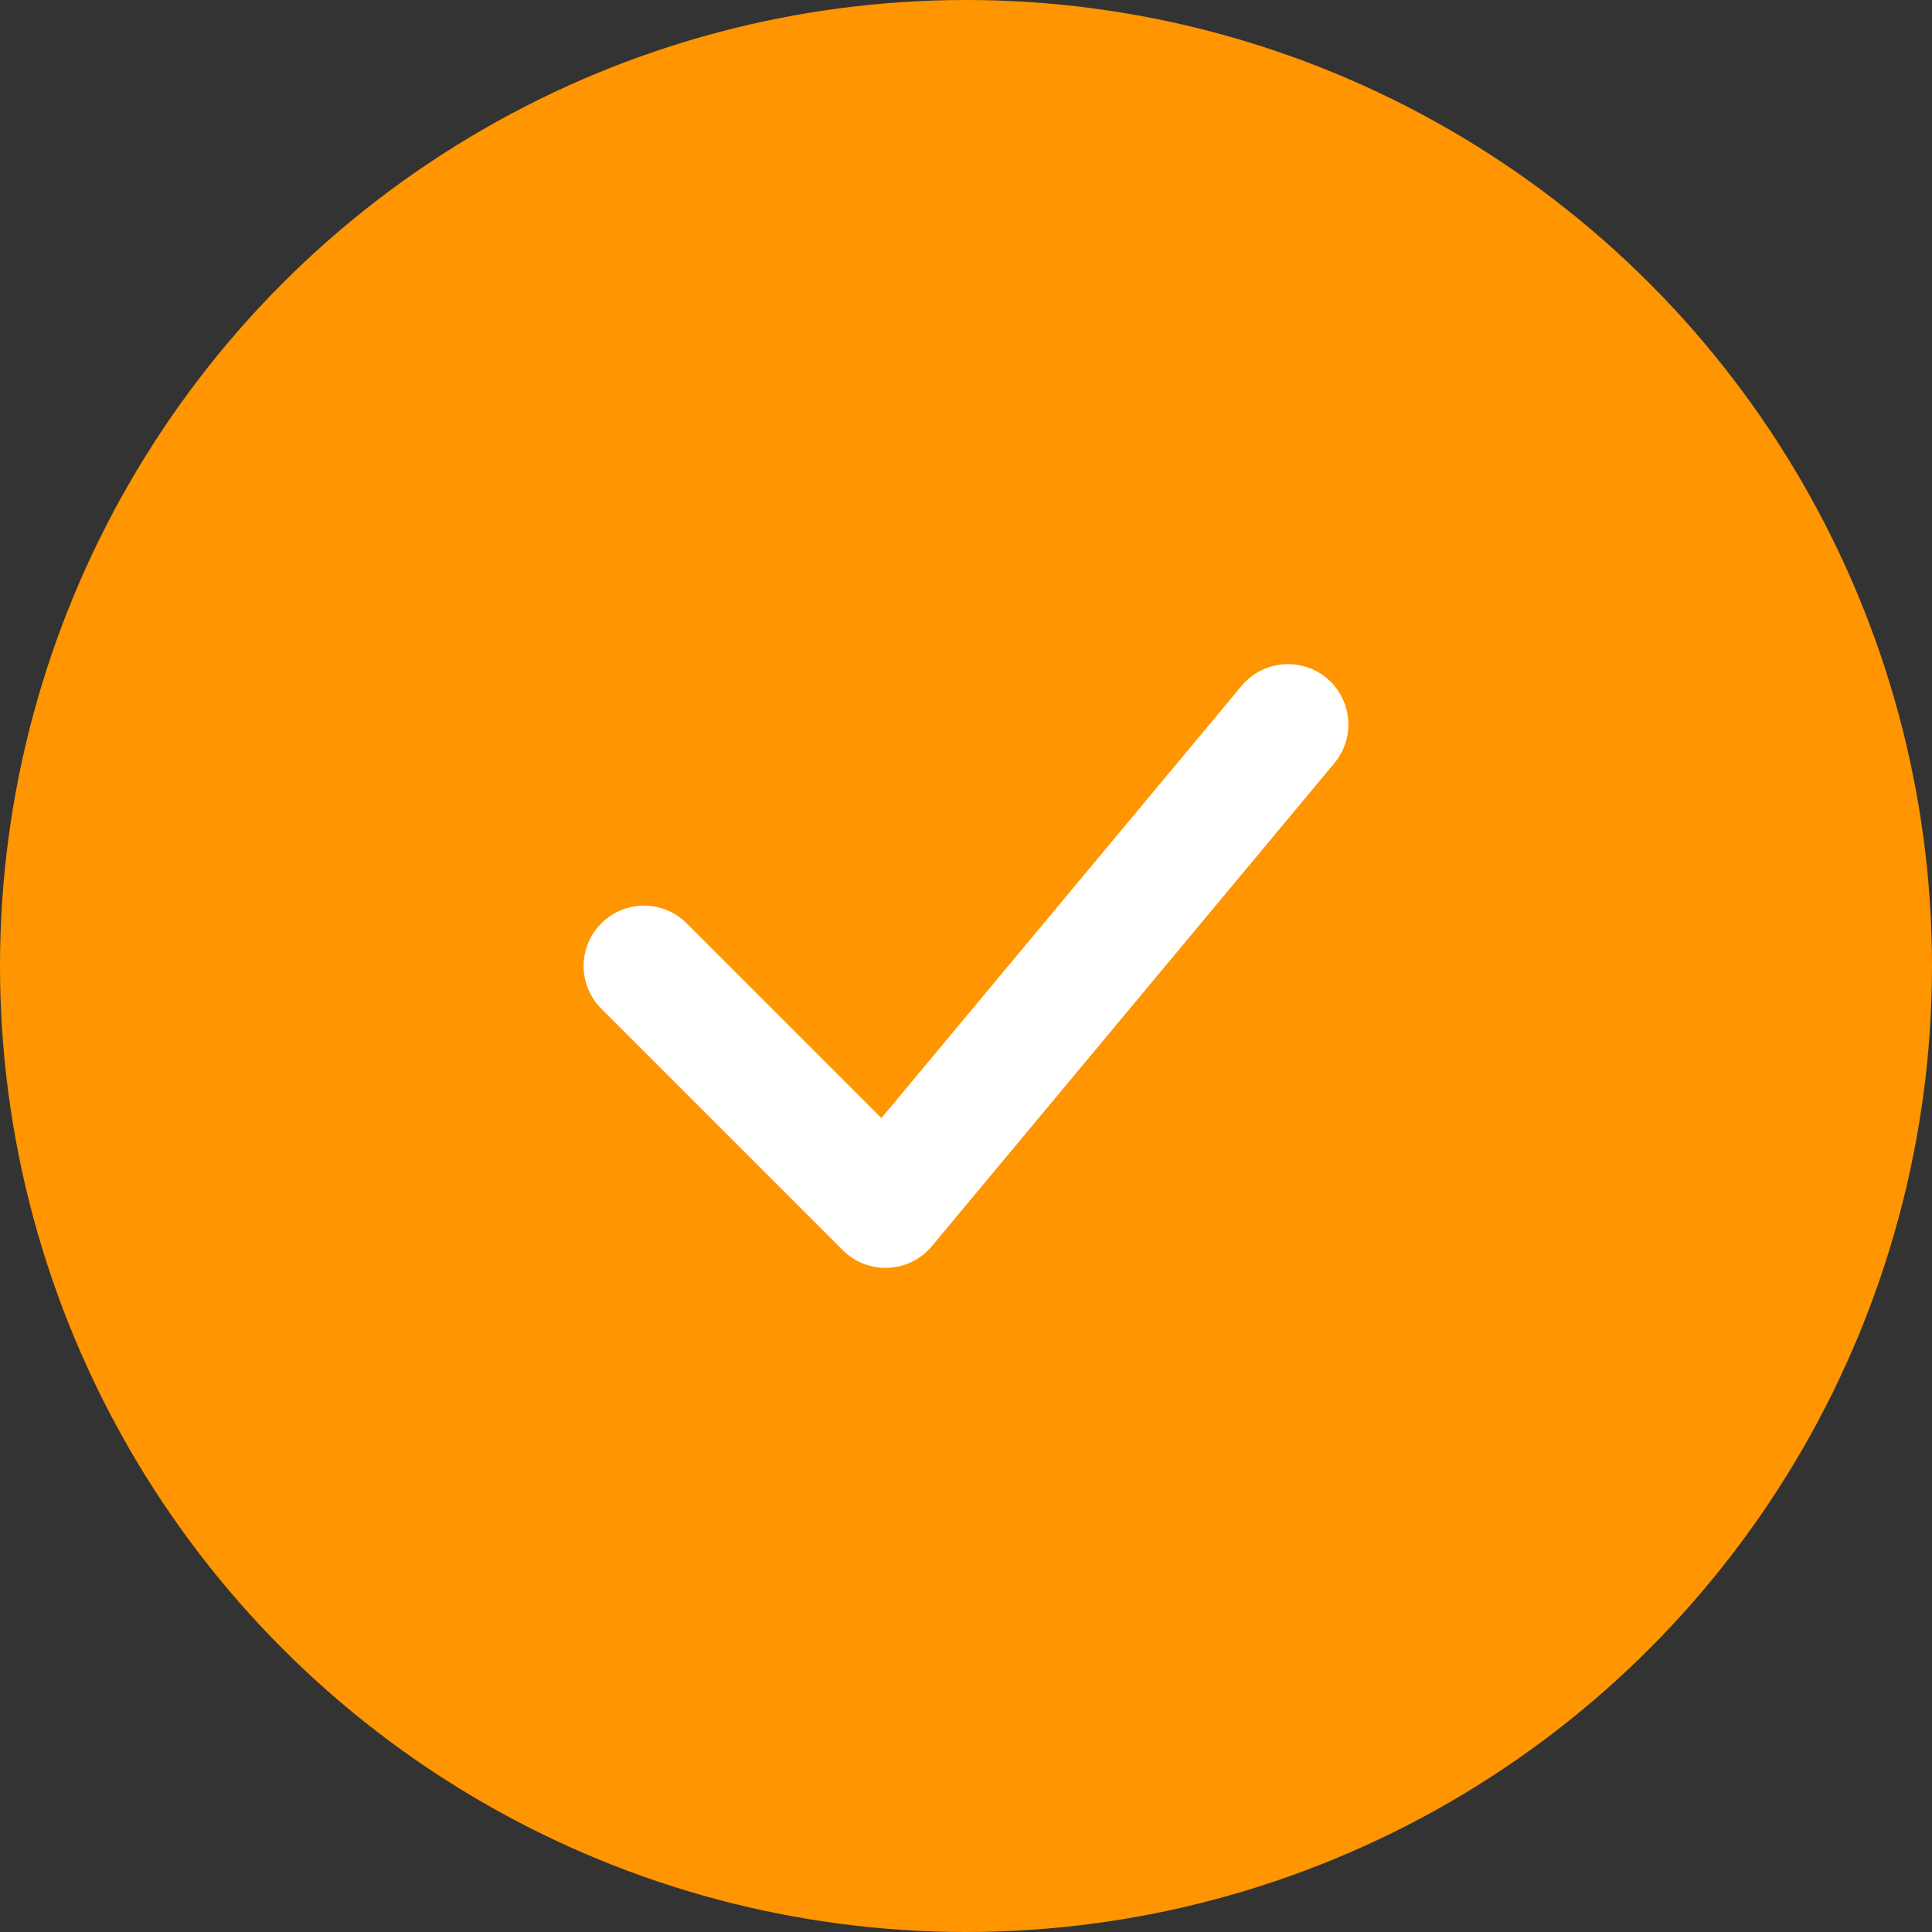
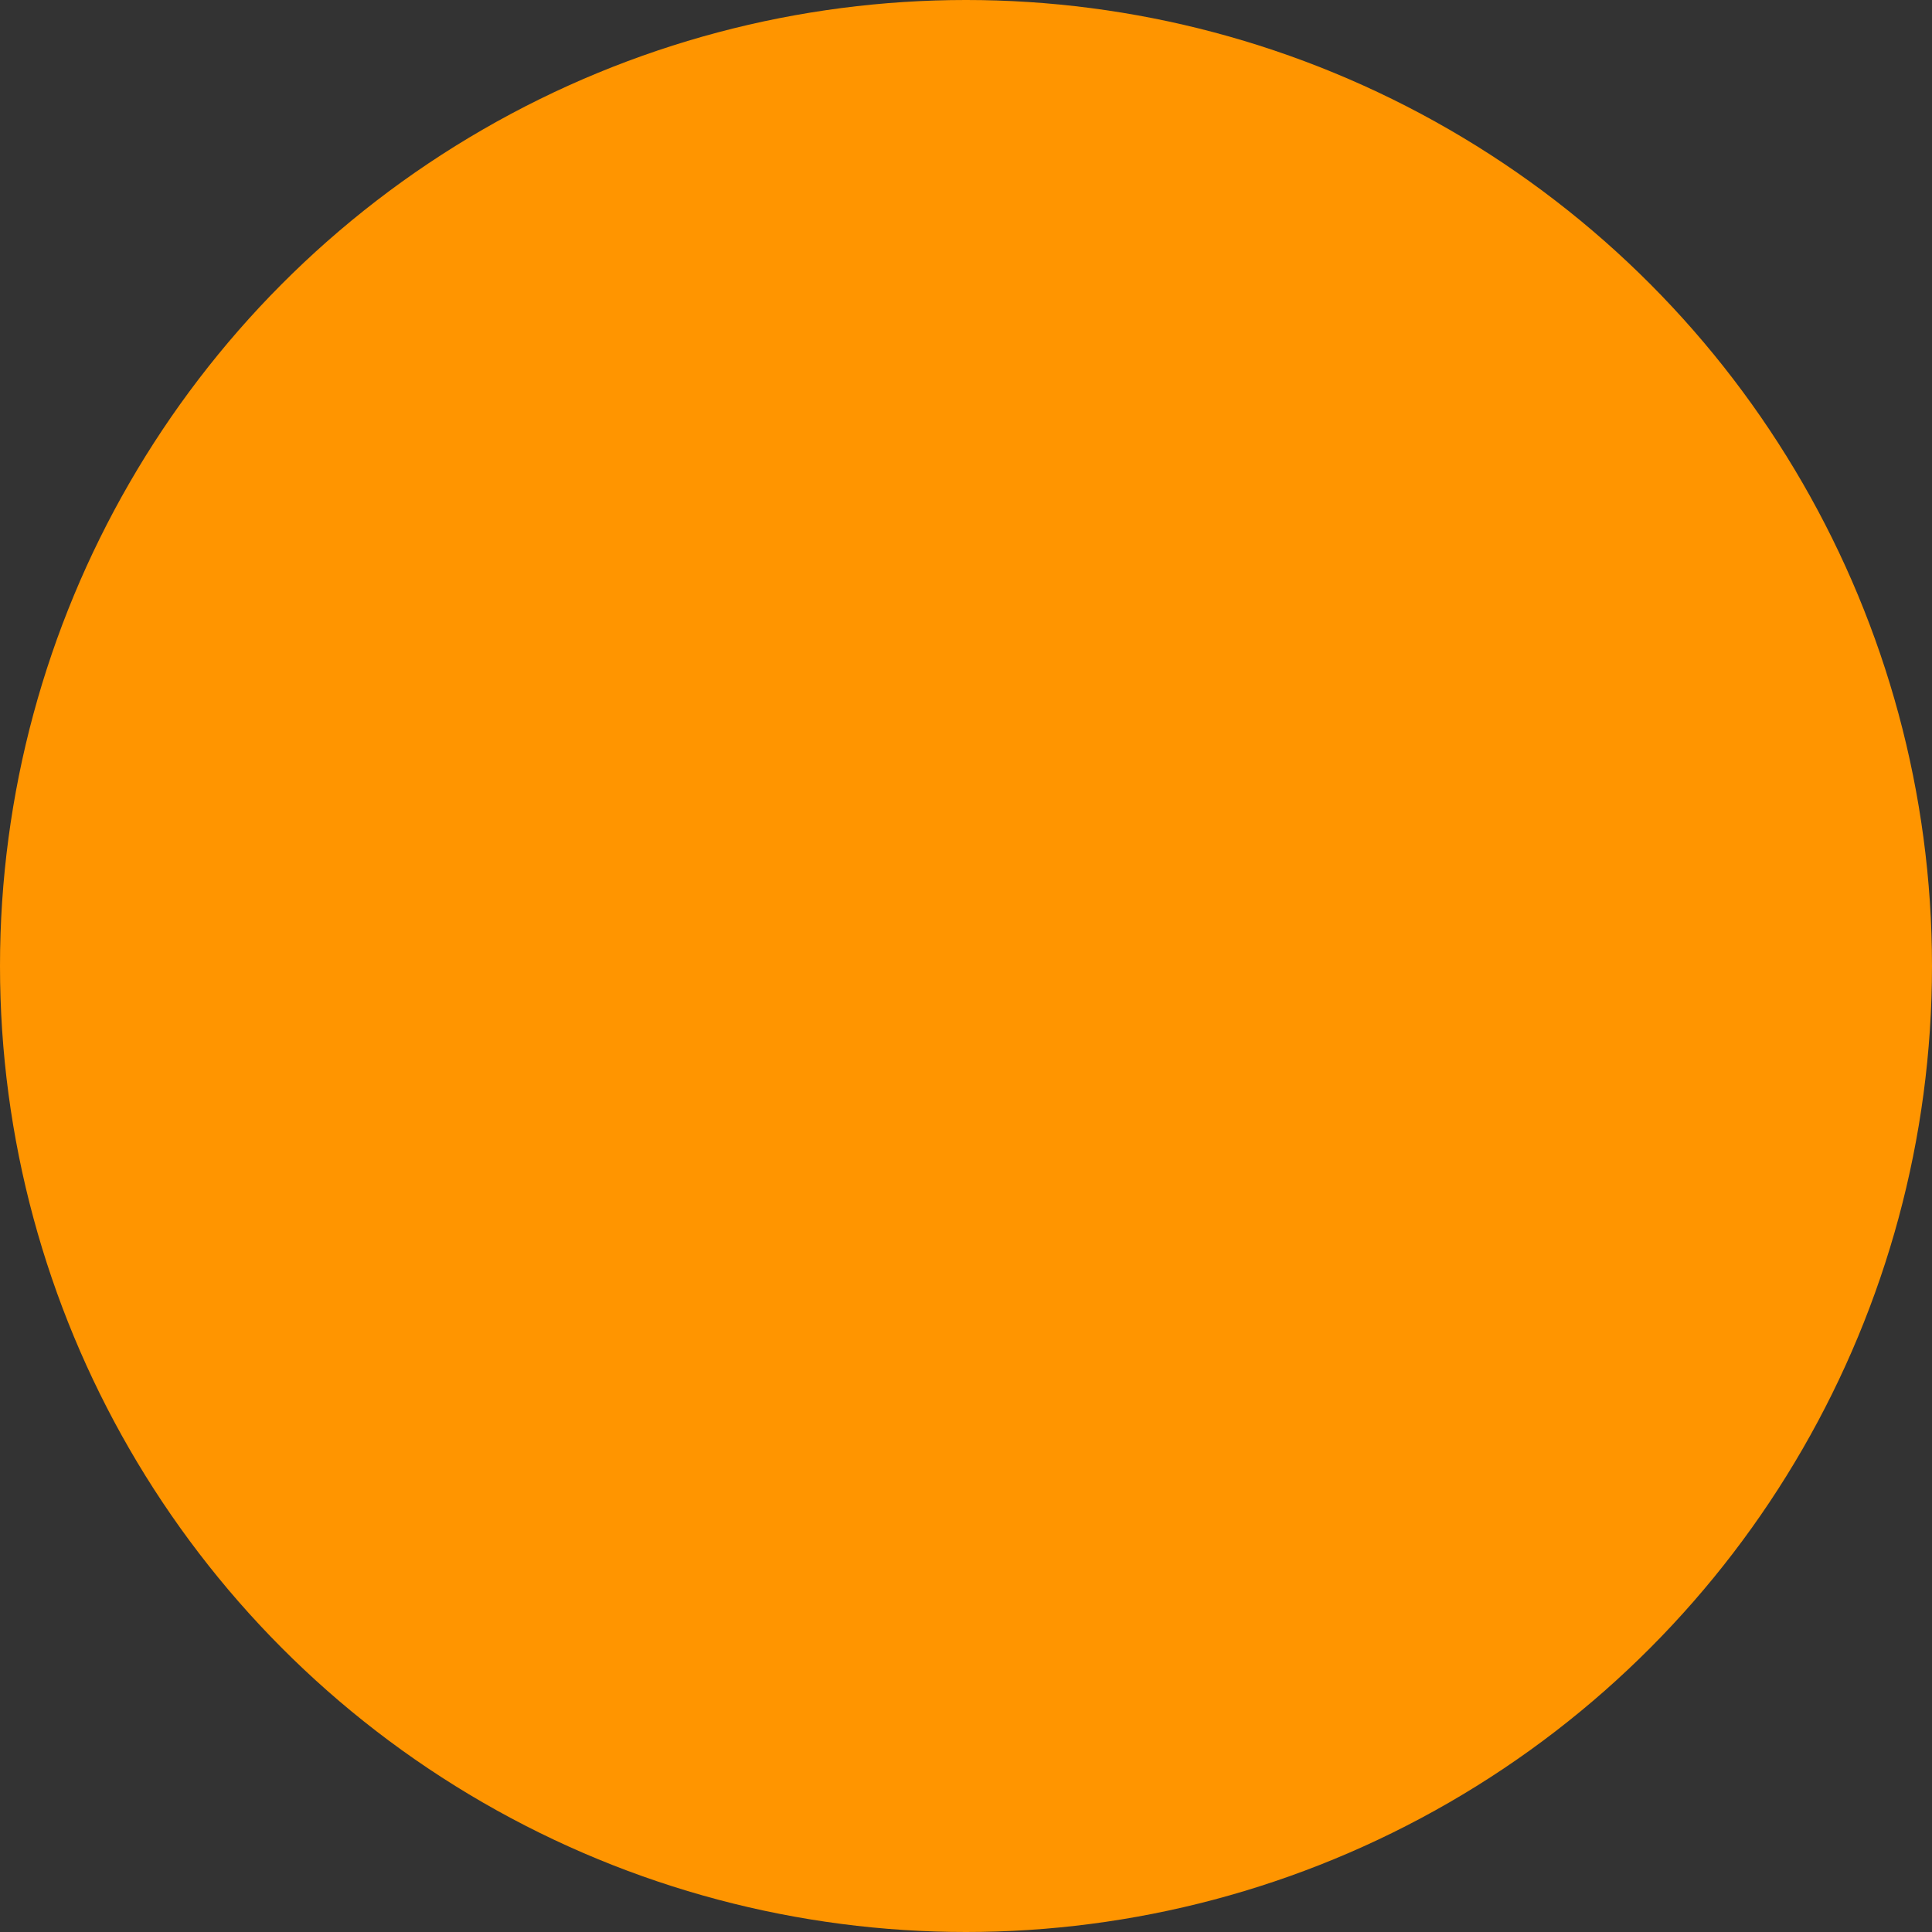
<svg xmlns="http://www.w3.org/2000/svg" width="48" height="48" viewBox="0 0 48 48" fill="none">
  <rect x="0" y="0" width="48" height="48" fill="#333333" stroke="none" />
  <circle cx="24" cy="24" r="24" fill="#FF9500" />
-   <path d="M16 24L22 30L32 18" stroke="white" stroke-width="3" stroke-linecap="round" stroke-linejoin="round" />
</svg>